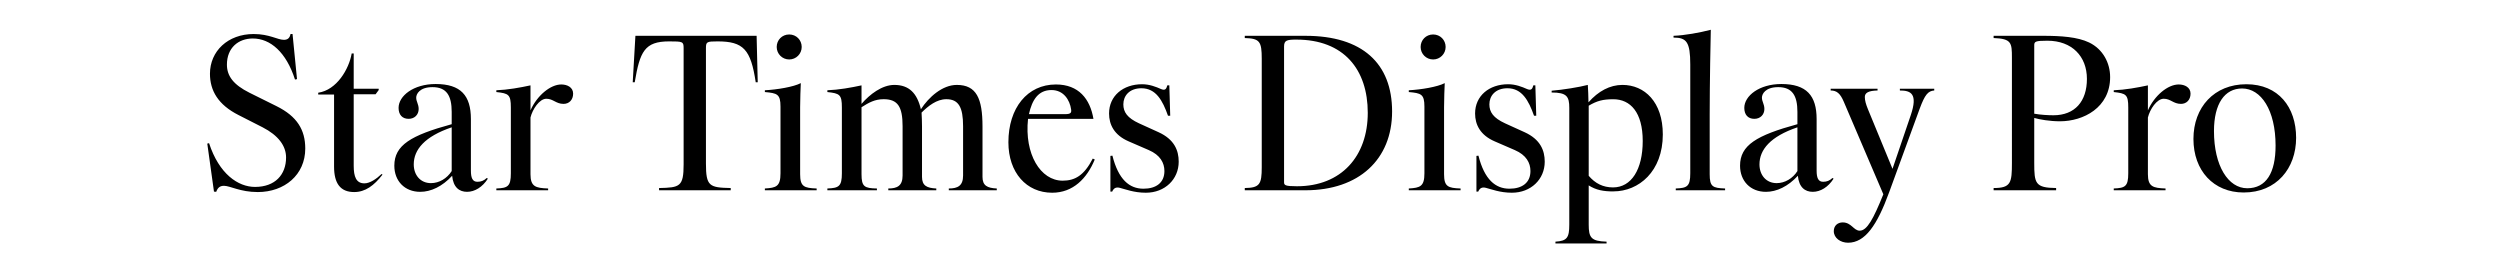
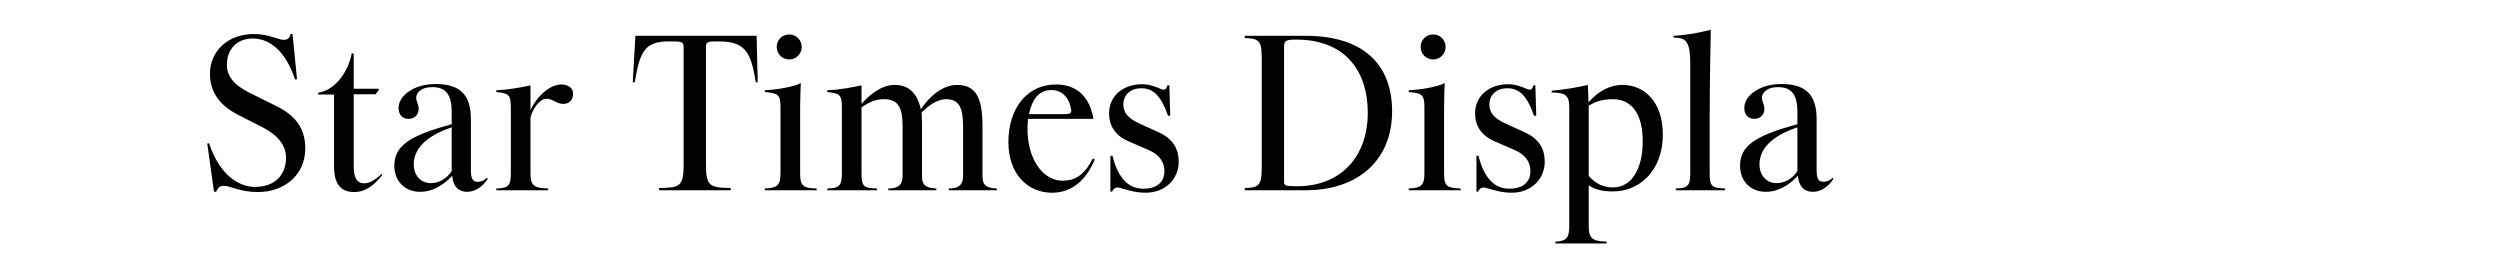
<svg xmlns="http://www.w3.org/2000/svg" viewBox="0 0 560 60">
  <path d="M57.73 43.02c-3.9 0-6.2-1.4-7.55-1.4-.9 0-1.4.4-1.75 1.35l-.5-.05-1.5-10.75.4-.1c2.25 6.9 6.5 9.8 10.3 9.8 4.5 0 6.95-2.75 6.95-6.6 0-2.6-1.75-4.95-5.25-6.75l-5.4-2.75c-4.55-2.3-6.4-5.45-6.4-9.25 0-5.05 4-8.9 9.8-8.9 3.5 0 5.35 1.3 6.75 1.3.7 0 1.3-.25 1.5-1.3h.45l1 10.1-.45.1c-1.95-6.1-5.5-9.2-9.45-9.2-3.25 0-5.8 2.1-5.8 5.85 0 2.55 1.45 4.5 5.05 6.3l6.05 3c4.65 2.3 6.45 5.35 6.45 9.5 0 5.9-4.65 9.75-10.65 9.75Zm21.6 0c-3.1 0-4.5-1.95-4.5-5.7V21.17h-3.55v-.4c4.15-.6 6.9-5.3 7.5-8.8h.45v7.9h5.6v.3l-.7.95h-4.9v16c0 2.45.55 3.95 2.4 3.95 1.2 0 2.65-.95 3.85-2.1l.2.15c-1.9 2.45-3.85 3.9-6.35 3.9Zm25.3-.05c-1.75 0-3.1-1-3.35-3.6-2.2 2.4-4.75 3.6-7.15 3.6-3.5 0-5.8-2.45-5.8-5.85 0-4.6 3.7-6.8 12.85-9.3v-2.75c0-3.65-1.15-5.55-4.3-5.55-2.9 0-3.65 1.55-3.65 2.35 0 .9.55 1.45.55 2.55 0 1.25-.9 2.2-2.25 2.2-1.45 0-2.25-.95-2.25-2.45 0-2.7 3.35-5.35 8.3-5.35 5.65 0 7.9 2.6 7.9 7.85v11.55c0 1.6.35 2.5 1.45 2.5.85 0 1.45-.25 2.1-.85l.25.15c-1.2 1.9-2.95 2.95-4.65 2.95Zm-3.45-14.45c-6.05 2.05-8.5 5-8.5 8.3 0 2.4 1.5 4.2 3.85 4.2 1.85 0 3.6-1.05 4.65-2.7v-9.8Zm25.05-5.25c-1.7 0-2.3-1.15-3.85-1.15s-3.1 2.35-3.55 4.2v12.7c0 2.8 1.15 3.1 3.95 3.2v.4h-11.6v-.4c2.55-.1 3.25-.45 3.25-3.4V24.07c0-2.9-.5-3.15-3.25-3.45v-.4c2.6-.1 5.35-.6 7.65-1.1v5.6c1.45-3.3 4.45-5.8 6.9-5.8 1.35 0 2.65.65 2.65 2.05s-.9 2.3-2.15 2.3Zm43.05-4.85c-1.1-7.35-2.75-9.15-8.55-9.15-2.4 0-2.6.1-2.6 1.5v25.85c0 5.1.75 5.4 5.55 5.5v.5h-16.05v-.5c4.65-.1 5.5-.3 5.5-5.3V10.77c0-1.45-.2-1.5-3.25-1.5-5.5 0-6.55 2.3-7.7 9.15h-.45l.6-10.4h27.15l.25 10.4h-.45Zm2.05 24.2v-.4c2.55-.15 3.5-.45 3.5-3.4V23.87c0-2.8-.75-3-3.5-3.25v-.4c2.8-.15 6.4-.75 8.05-1.6-.05.95-.15 3.8-.15 5.4v15c0 2.8.9 3.1 3.7 3.2v.4h-11.6Zm5.45-29.3c-1.55 0-2.8-1.25-2.8-2.8s1.2-2.8 2.8-2.8 2.8 1.25 2.8 2.8-1.25 2.8-2.8 2.8Zm35.75 29.3v-.4c2 0 3.2-.6 3.2-2.9V28.27c0-4.25-1-6.05-3.75-6.05-2.15 0-4.05 1.5-5.55 3 .05.95.1 1.95.1 3.1v11.3c0 1.95 1.05 2.5 3.2 2.6v.4h-10.75v-.4c2 0 3.2-.6 3.2-2.9V28.27c0-4.4-1.1-6.05-4.25-6.05-1.95 0-3.3.75-4.95 1.8v15c0 2.8.65 3.15 3.45 3.2v.4h-11.1v-.4c2.55-.1 3.25-.45 3.25-3.4V24.07c0-2.9-.5-3.15-3.25-3.45v-.4c2.6-.1 5.35-.6 7.65-1.1v4.15c1.85-2.15 4.6-4.25 7.35-4.25 3.3 0 5.1 1.85 5.95 5.45 1.75-2.7 4.8-5.45 8.05-5.45 4.4 0 5.75 3.05 5.75 9.3v11.3c0 1.95 1.05 2.5 3.2 2.6v.4h-10.75Zm23.15.55c-5.75 0-9.8-4.5-9.8-11.3 0-7.7 4.25-12.95 10.65-12.95 5.1 0 7.65 3.25 8.4 7.7h-14.65c-.85 7.9 2.8 13.85 7.75 13.85 2.75 0 4.8-1.15 6.75-4.95l.45.2c-1.75 4.25-4.85 7.45-9.55 7.45Zm-.15-23c-2.95 0-4.35 2.2-5.05 5.4h8.1c1.3 0 1.45-.35 1.35-1.05-.3-2.15-1.7-4.35-4.4-4.35Zm21.15 23c-2.7 0-4.65-.8-5.85-1.1-.85-.2-1.35.05-1.7.85h-.4v-8l.45-.05c1.35 5.35 3.8 7.4 6.95 7.4 2.85 0 4.7-1.35 4.7-3.95 0-1.85-.95-3.6-3.5-4.7l-4.5-1.95c-3.25-1.4-4.4-3.75-4.4-6.25 0-3.95 3.15-6.55 7.4-6.55 1.65 0 3.05.55 4.3 1.1 1 .4 1.15-.2 1.35-.85h.45l.2 6.8h-.5c-1.2-3.4-2.7-6.15-5.95-6.15-2.7 0-4.05 1.7-4.05 3.6 0 1.75.9 3.05 3.5 4.25l4.4 2c3.5 1.6 4.5 4.05 4.5 6.6 0 3.95-3.1 6.95-7.35 6.95Zm35.75-.55h-13.6v-.5c3.35-.05 3.8-.85 3.8-4.65v-24.3c0-3.9-.45-4.55-3.8-4.65v-.5h13.6c12.75 0 19.4 6.2 19.4 16.95s-7.45 17.65-19.4 17.65Zm-2.05-33.75c-2.1 0-2.75.15-2.75 1.55v30.35c0 .7.15.95 2.9.95 9.95 0 15.85-6.75 15.85-16.45s-5.35-16.4-16-16.4Zm25.19 33.75v-.4c2.55-.15 3.5-.45 3.5-3.4V23.87c0-2.8-.75-3-3.5-3.25v-.4c2.8-.15 6.4-.75 8.05-1.6-.05.95-.15 3.8-.15 5.4v15c0 2.8.9 3.1 3.7 3.2v.4h-11.6Zm5.45-29.3c-1.55 0-2.8-1.25-2.8-2.8s1.2-2.8 2.8-2.8 2.8 1.25 2.8 2.8-1.25 2.8-2.8 2.8Zm17.65 29.85c-2.7 0-4.65-.8-5.85-1.1-.85-.2-1.35.05-1.7.85h-.4v-8l.45-.05c1.35 5.35 3.8 7.4 6.95 7.4 2.85 0 4.7-1.35 4.7-3.95 0-1.85-.95-3.6-3.5-4.7l-4.5-1.95c-3.25-1.4-4.4-3.75-4.4-6.25 0-3.95 3.15-6.55 7.4-6.55 1.65 0 3.05.55 4.3 1.1 1 .4 1.15-.2 1.35-.85h.45l.2 6.8h-.5c-1.2-3.4-2.7-6.15-5.95-6.15-2.7 0-4.05 1.7-4.05 3.6 0 1.75.9 3.05 3.5 4.25l4.4 2c3.5 1.6 4.5 4.05 4.5 6.6 0 3.95-3.1 6.95-7.35 6.95Zm22.75-.29c-2.25 0-3.9-.3-5.55-1.35v8.8c0 2.9.55 3.7 4 3.8v.4h-11.45v-.4c2.6-.15 3.1-.9 3.1-3.8V24.17c0-2.55-.55-3.45-3.95-3.45v-.4c2.5-.2 6.2-.8 8.1-1.3.05.65.15 2.85.15 3.9 2.2-2.5 4.8-3.9 7.6-3.9 4.95 0 9.05 3.8 9.05 11.1 0 8.3-5.4 12.75-11.05 12.75Zm-.05-20.65c-2.3 0-3.65.35-5.5 1.45v15.7c1.45 1.7 3.2 2.6 5.45 2.6 4.1 0 6.65-4 6.65-10.4s-2.75-9.35-6.6-9.35Zm14 20.39v-.4c2.55-.1 3.25-.45 3.25-3.4V14.47c0-5.1-.85-6.05-3.75-6.05v-.4c2.55-.1 5.85-.7 8.35-1.35-.05 1.7-.25 12.2-.25 18.9v13.45c0 2.8.65 3.1 3.45 3.2v.4h-11.05Zm30.7.35c-1.75 0-3.1-1-3.35-3.6-2.2 2.4-4.75 3.6-7.15 3.6-3.5 0-5.8-2.45-5.8-5.85 0-4.6 3.7-6.8 12.85-9.3v-2.75c0-3.65-1.15-5.55-4.3-5.55-2.9 0-3.65 1.55-3.65 2.35 0 .9.55 1.45.55 2.55 0 1.25-.9 2.2-2.25 2.2-1.45 0-2.25-.95-2.25-2.45 0-2.7 3.35-5.35 8.3-5.35 5.65 0 7.9 2.6 7.9 7.85v11.55c0 1.6.35 2.5 1.45 2.5.85 0 1.45-.25 2.1-.85l.25.15c-1.2 1.9-2.95 2.95-4.65 2.95Zm-3.45-14.45c-6.05 2.05-8.5 5-8.5 8.3 0 2.4 1.5 4.2 3.85 4.2 1.85 0 3.6-1.05 4.65-2.7v-9.8Z" />
-   <path d="m430.02 24.32-6.85 18.75c-2.7 7.4-5.4 11.3-9.2 11.3-1.7 0-3.2-1.05-3.2-2.6 0-1.25.9-1.95 2-1.95 1.95 0 2.45 1.85 3.8 1.85 1.65 0 3.05-2.6 5.3-8.15l-8.85-20.7c-.8-1.9-1.6-2.55-2.95-2.55v-.4h10.5v.4c-2 .05-2.85.5-2.85 1.45 0 .8.25 1.65.7 2.75l5.5 13.35 4.1-12.05c1.6-4.75.05-5.5-2.45-5.5v-.4h7.7v.4c-1.4.1-2.1.95-3.25 4.05Zm31.4 2.85c-2.25 0-4.55-.4-5.75-.75v10.05c0 4.6.2 5.6 4.9 5.65v.5h-14v-.5c3.9 0 4.1-1.2 4.1-5.65V12.92c0-3.35-.1-4.25-4.1-4.4v-.5h11.05c4.05 0 7.75.25 10.35 1.5 3.1 1.5 4.7 4.6 4.7 7.75 0 6.85-6 9.9-11.25 9.9Zm-2.8-18.05c-2.75 0-2.95.2-2.95 1.05v15.3c1.4.25 3.1.35 4.3.35 4.8 0 7.5-3.1 7.5-8.15s-3.35-8.55-8.85-8.55Zm29.91 14.15c-1.7 0-2.3-1.15-3.85-1.15s-3.1 2.35-3.55 4.2v12.7c0 2.8 1.15 3.1 3.95 3.2v.4h-11.6v-.4c2.55-.1 3.25-.45 3.25-3.4V24.07c0-2.9-.5-3.15-3.25-3.45v-.4c2.6-.1 5.35-.6 7.65-1.1v5.6c1.45-3.3 4.45-5.8 6.9-5.8 1.35 0 2.65.65 2.65 2.05s-.9 2.3-2.15 2.3Zm14.05 19.85c-6.75 0-11.25-4.9-11.25-12s4.65-12.25 11.85-12.25 11.15 5.15 11.15 12-4.4 12.25-11.75 12.25Zm-.35-23.3c-3.9 0-6.3 3.4-6.3 9.55 0 7.8 3.2 12.8 7.45 12.8s6.35-3.45 6.35-9.55c0-7.95-3.25-12.8-7.5-12.8Z" />
</svg>